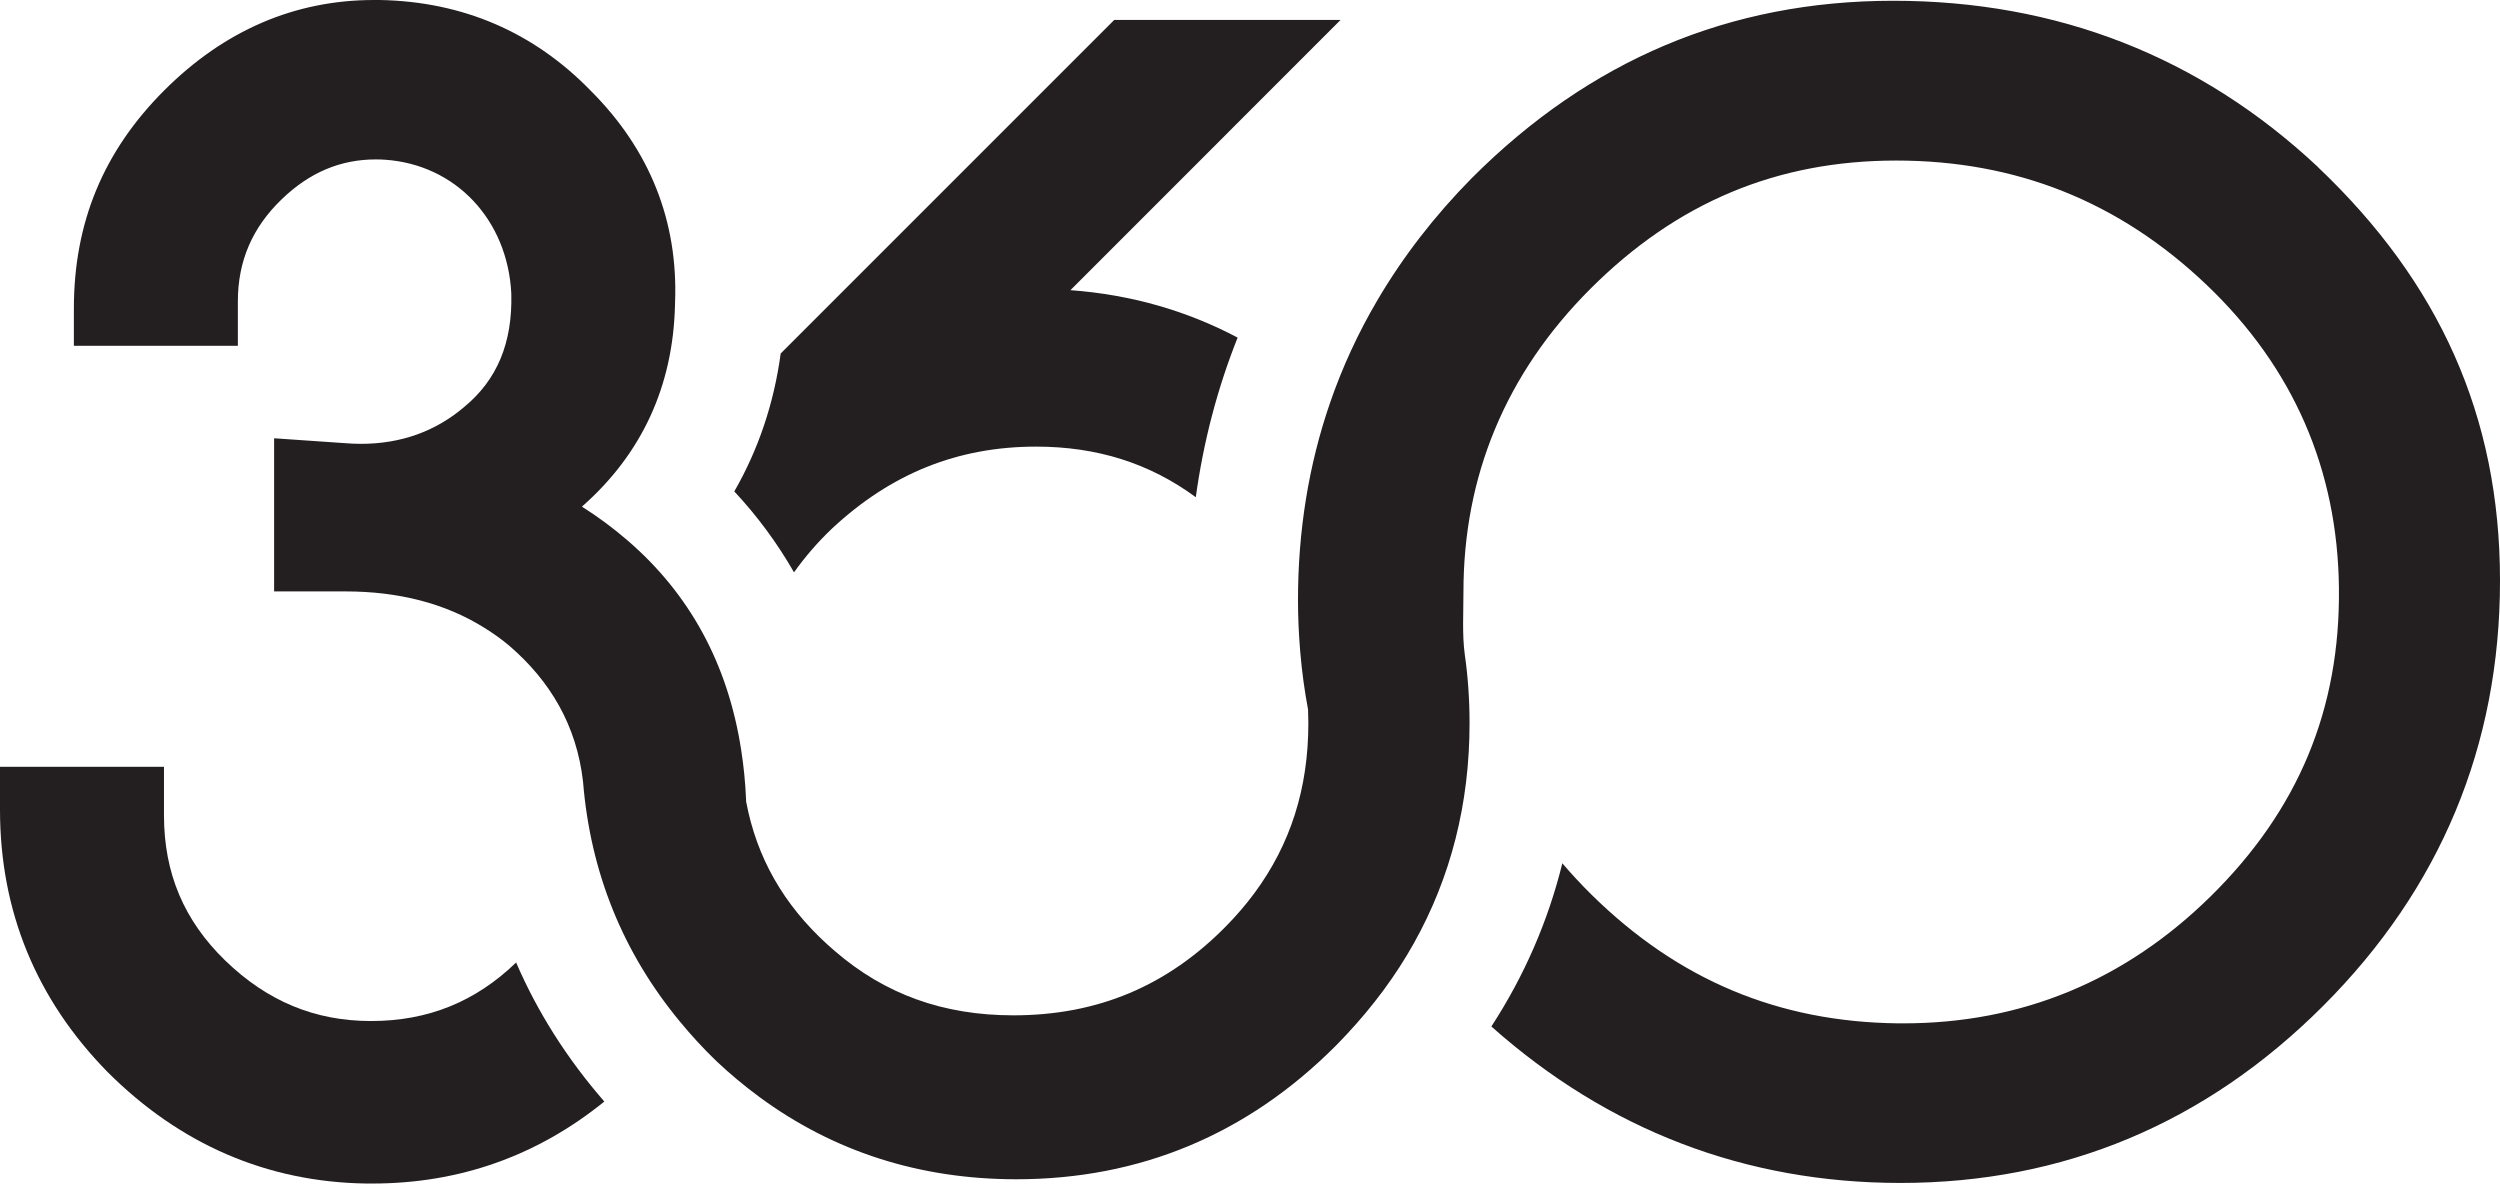
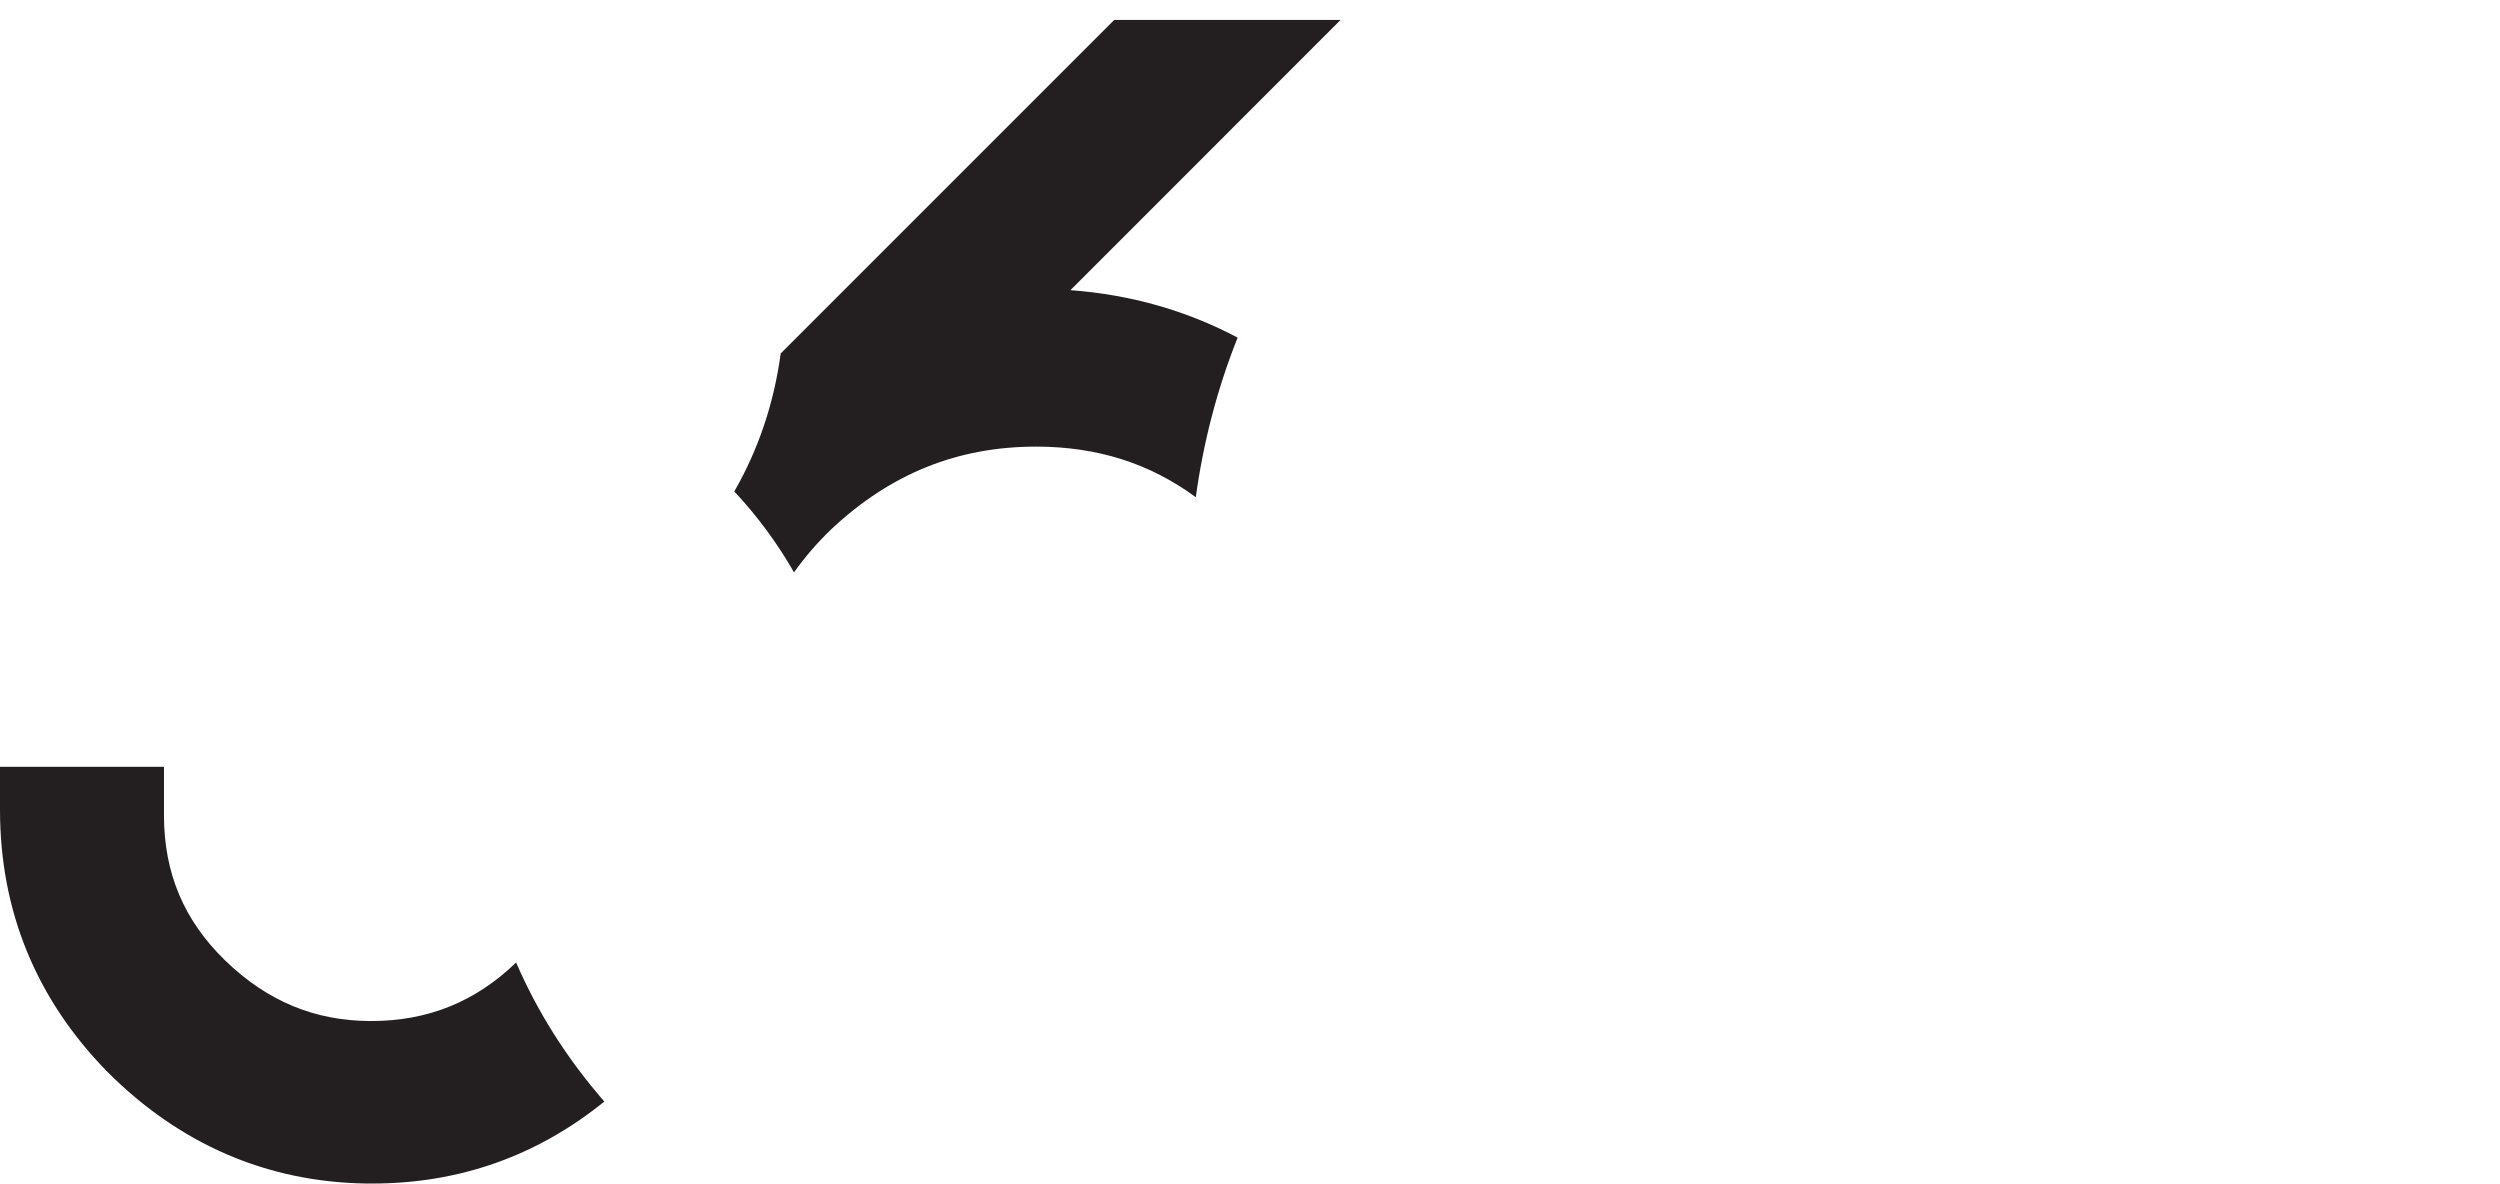
<svg xmlns="http://www.w3.org/2000/svg" id="Layer_2" viewBox="0 0 422 199.8">
  <defs>
    <style>
      .cls-1 {
        fill: #231f20;
      }
    </style>
  </defs>
  <g id="Layer_1-2" data-name="Layer_1">
    <g>
      <path class="cls-1" d="M62.62,172.35c-9.47,0-17.52-3.35-24.6-10.21-6.96-6.75-10.34-14.76-10.34-24.5v-8.2H0v7.25c0,17.08,6.09,31.95,18.13,44.24,12.26,12.26,26.96,18.6,43.7,18.85h1.02c14.69,0,27.81-4.65,39.16-13.84-6.29-7.23-11.26-15.06-14.89-23.47-6.87,6.64-14.89,9.88-24.5,9.88Z" />
      <path class="cls-1" d="M140.41,89.25c9.99-9.33,21.27-13.86,34.49-13.86,10.29,0,19.17,2.81,26.95,8.54,1.29-9.39,3.65-18.38,7.06-26.94-8.63-4.57-18.05-7.26-28.22-8.01L226.29,3.36h-38.2l-56.31,56.31c-1.13,8.38-3.76,16.21-7.83,23.28,3.9,4.18,7.26,8.74,10.08,13.66,1.85-2.6,3.97-5.06,6.39-7.37Z" />
-       <path class="cls-1" d="M391.3,28.22C371.42,9.58,347.29.13,319.59.13s-51.27,10.05-71.11,29.89c-6.35,6.43-11.66,13.32-15.96,20.63-3.28,5.57-5.96,11.39-8.04,17.44-3.57,10.4-5.38,21.49-5.38,33.23,0,2.95.14,5.84.38,8.7.28,3.31.72,6.56,1.32,9.75.03.75.05,1.52.05,2.29,0,11-3,20.45-9.12,28.72-1.39,1.88-2.95,3.7-4.66,5.45-9.98,10.2-21.76,15.16-36.02,15.16-11.83,0-21.7-3.56-30.15-10.87-.42-.37-.84-.73-1.26-1.11-7.41-6.75-11.93-14.7-13.7-24.14v-.21c-.12-2.94-.41-5.79-.84-8.54-2.25-14.46-8.68-26.27-19.2-35.32-2.36-2.03-4.9-3.93-7.67-5.68,10.13-8.91,15.4-20.37,15.71-34.1,0-.12.01-.24.01-.37.53-13.74-4.28-25.79-14.25-35.75C90.09,5.42,78.12.27,64.14,0c-.33,0-.66,0-.99,0-13.38,0-25.3,5.13-35.43,15.26-10.26,10.26-15.25,22.3-15.25,36.82v6.29h27.68v-7.49c0-6.82,2.44-12.48,7.45-17.29,4.68-4.49,9.87-6.68,15.85-6.68.51,0,1.02.02,1.51.05,11.95.8,20.73,10.14,21.35,22.6.21,8.31-2.38,14.55-7.97,19.15-4.84,4.12-10.7,6.21-17.4,6.21-.89,0-1.81-.04-2.79-.12l-11.88-.82v25.85h12.04c9.04,0,16.82,2.05,23.25,6.02,1.55.95,3.04,1.99,4.43,3.17,6.84,5.89,11.36,13.4,12.43,22.97,1.24,15.25,6.71,28.79,16.32,40.42,1.9,2.31,3.95,4.55,6.18,6.7,2.34,2.21,4.78,4.23,7.29,6.08,12.5,9.2,27.03,13.87,43.34,13.87,20.83,0,38.94-7.55,53.83-22.44.68-.68,1.33-1.37,1.98-2.06,4.49-4.81,8.27-9.92,11.3-15.34,6.24-11.15,9.4-23.57,9.4-37.15,0-3.99-.27-7.87-.81-11.62-.45-3.3-.22-7.09-.22-10.54,0-9.77,1.77-18.91,5.28-27.38,3.58-8.65,8.96-16.59,16.14-23.77,14.57-14.57,31.46-21.66,51.63-21.66s37.6,6.87,52.43,21.02c14.57,13.9,22.08,31.1,22.3,51.13.23,20.45-6.85,37.47-21.63,52.03-14.46,14.24-31.91,21.46-51.87,21.46h-.93c-20.2-.23-37.11-7.33-51.71-21.7-1.75-1.73-3.4-3.5-4.95-5.32-2.42,9.82-6.43,19.01-11.98,27.55,19.7,17.51,42.92,26.41,69.06,26.41,27.51,0,51.51-10.05,71.33-29.87,19.82-19.82,29.87-43.98,29.87-71.81s-10.32-50.39-30.7-69.76Z" />
    </g>
  </g>
</svg>